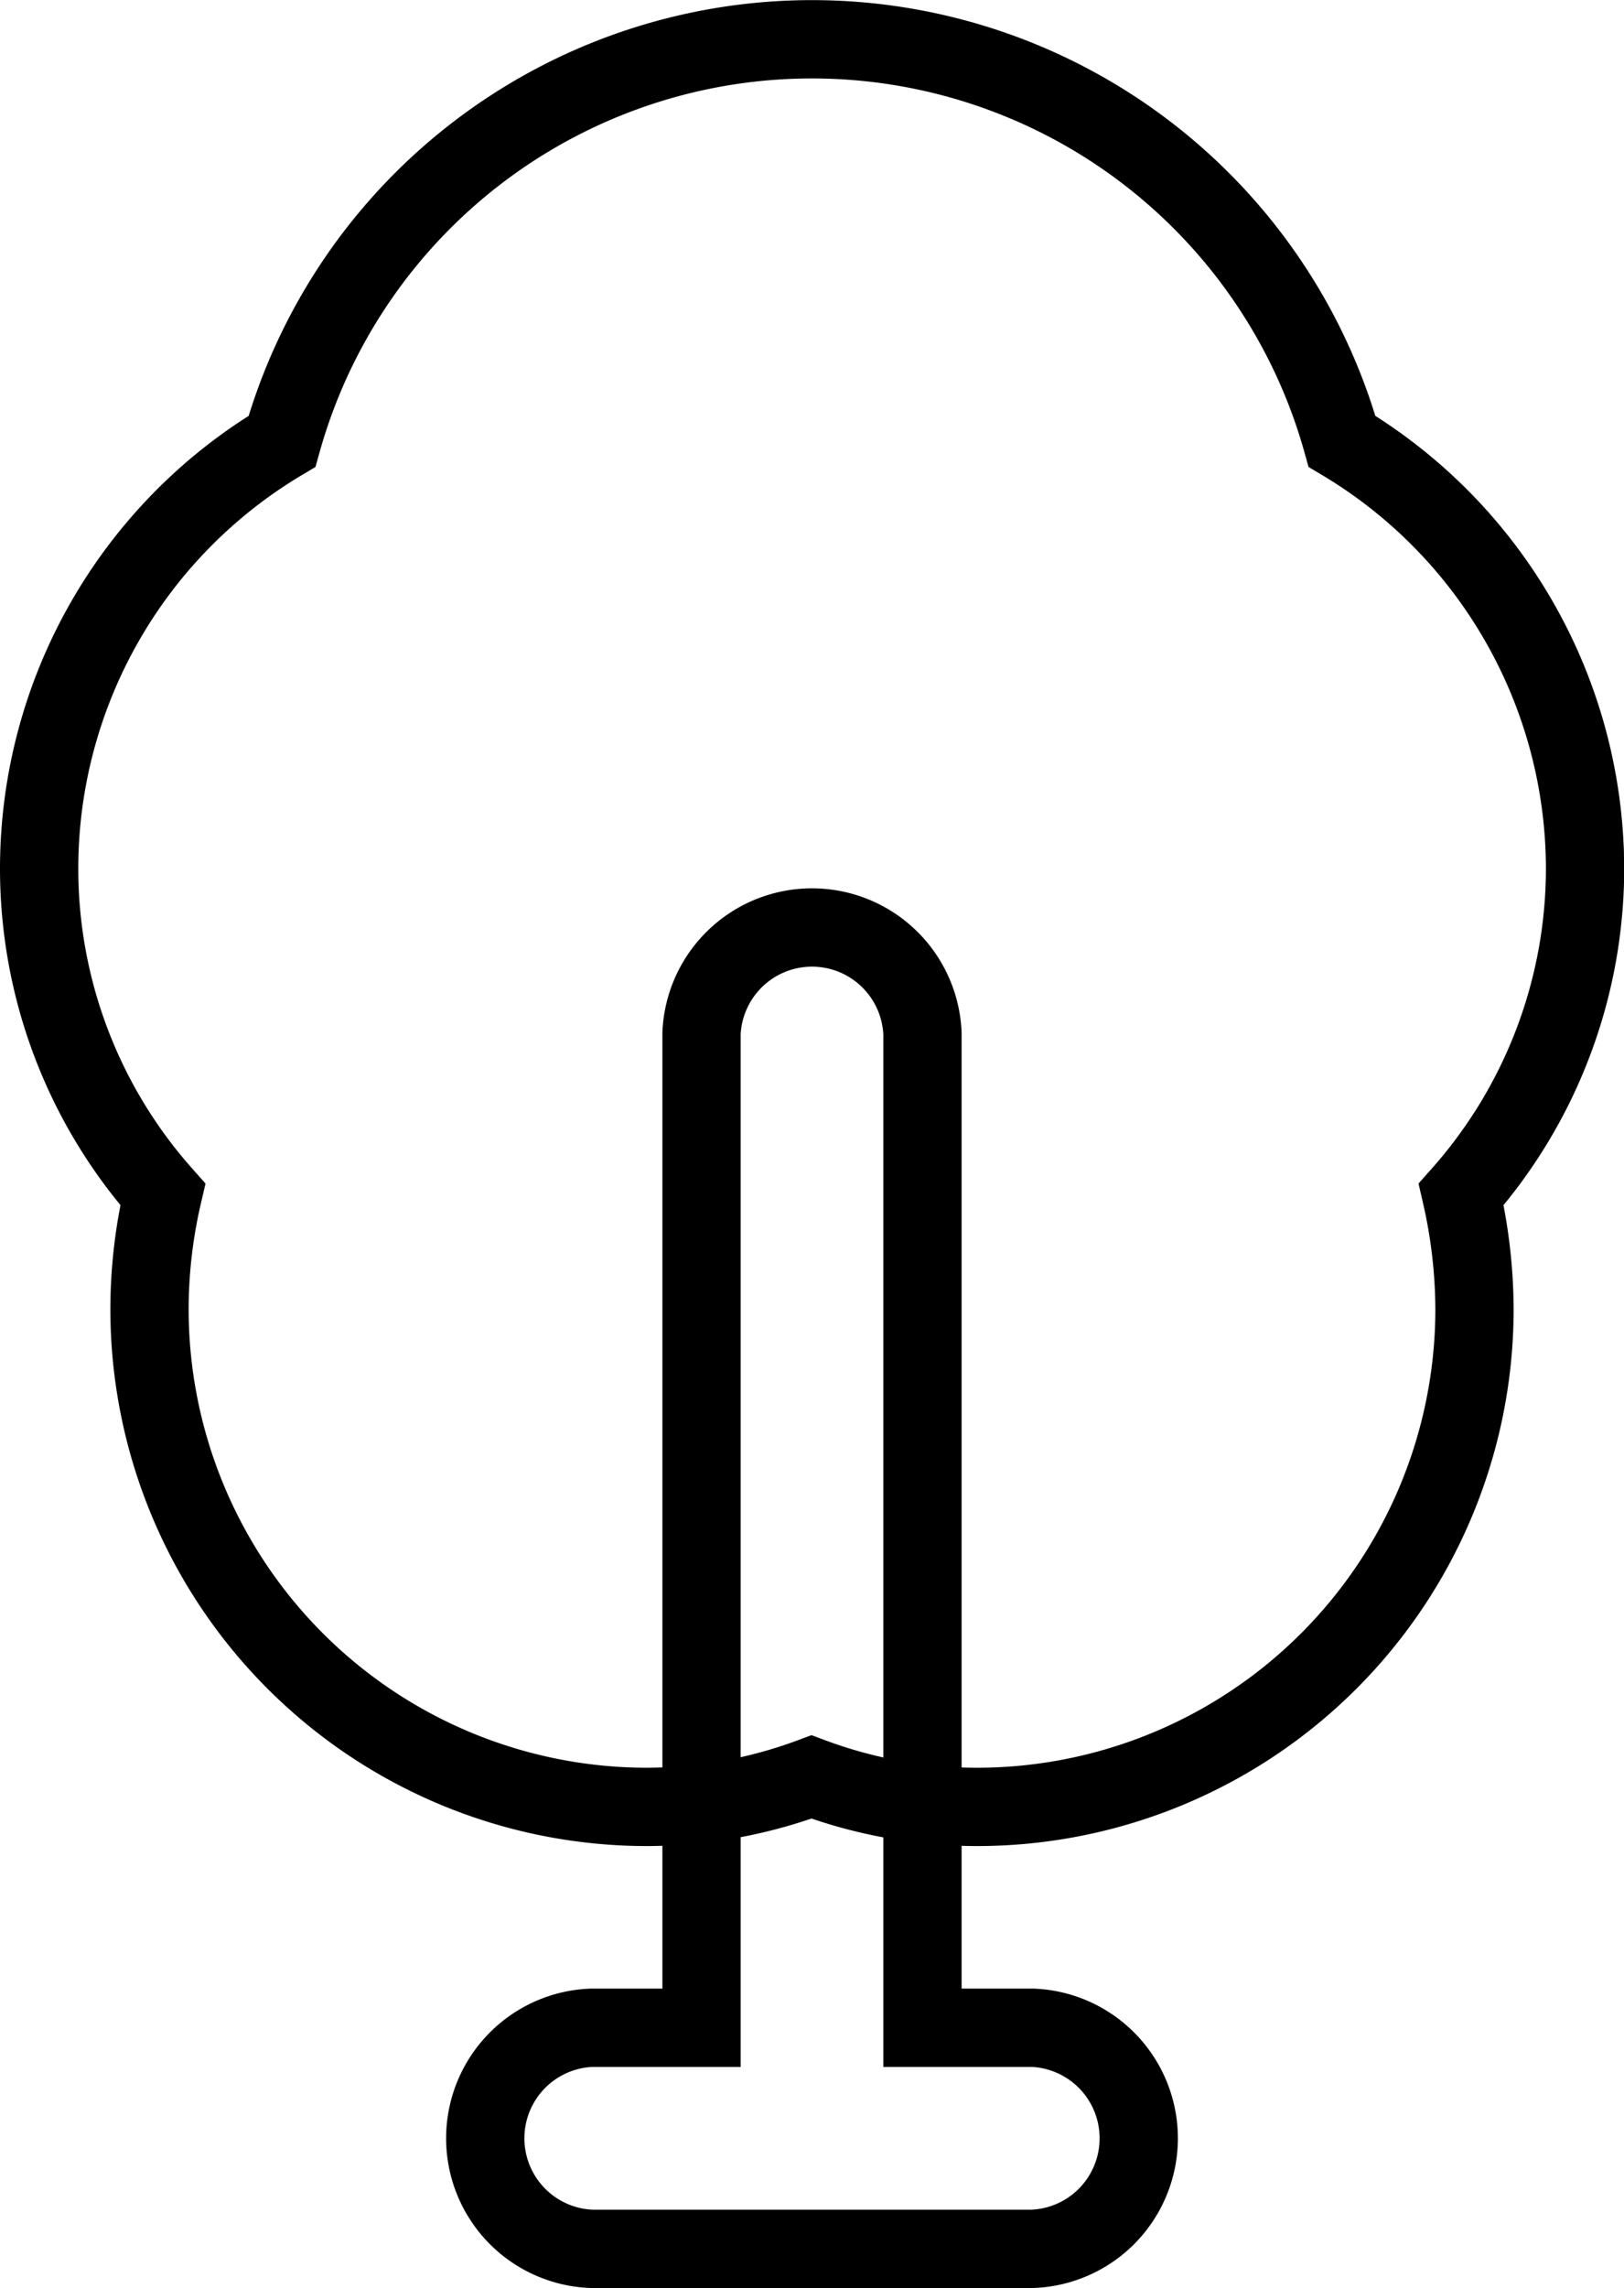
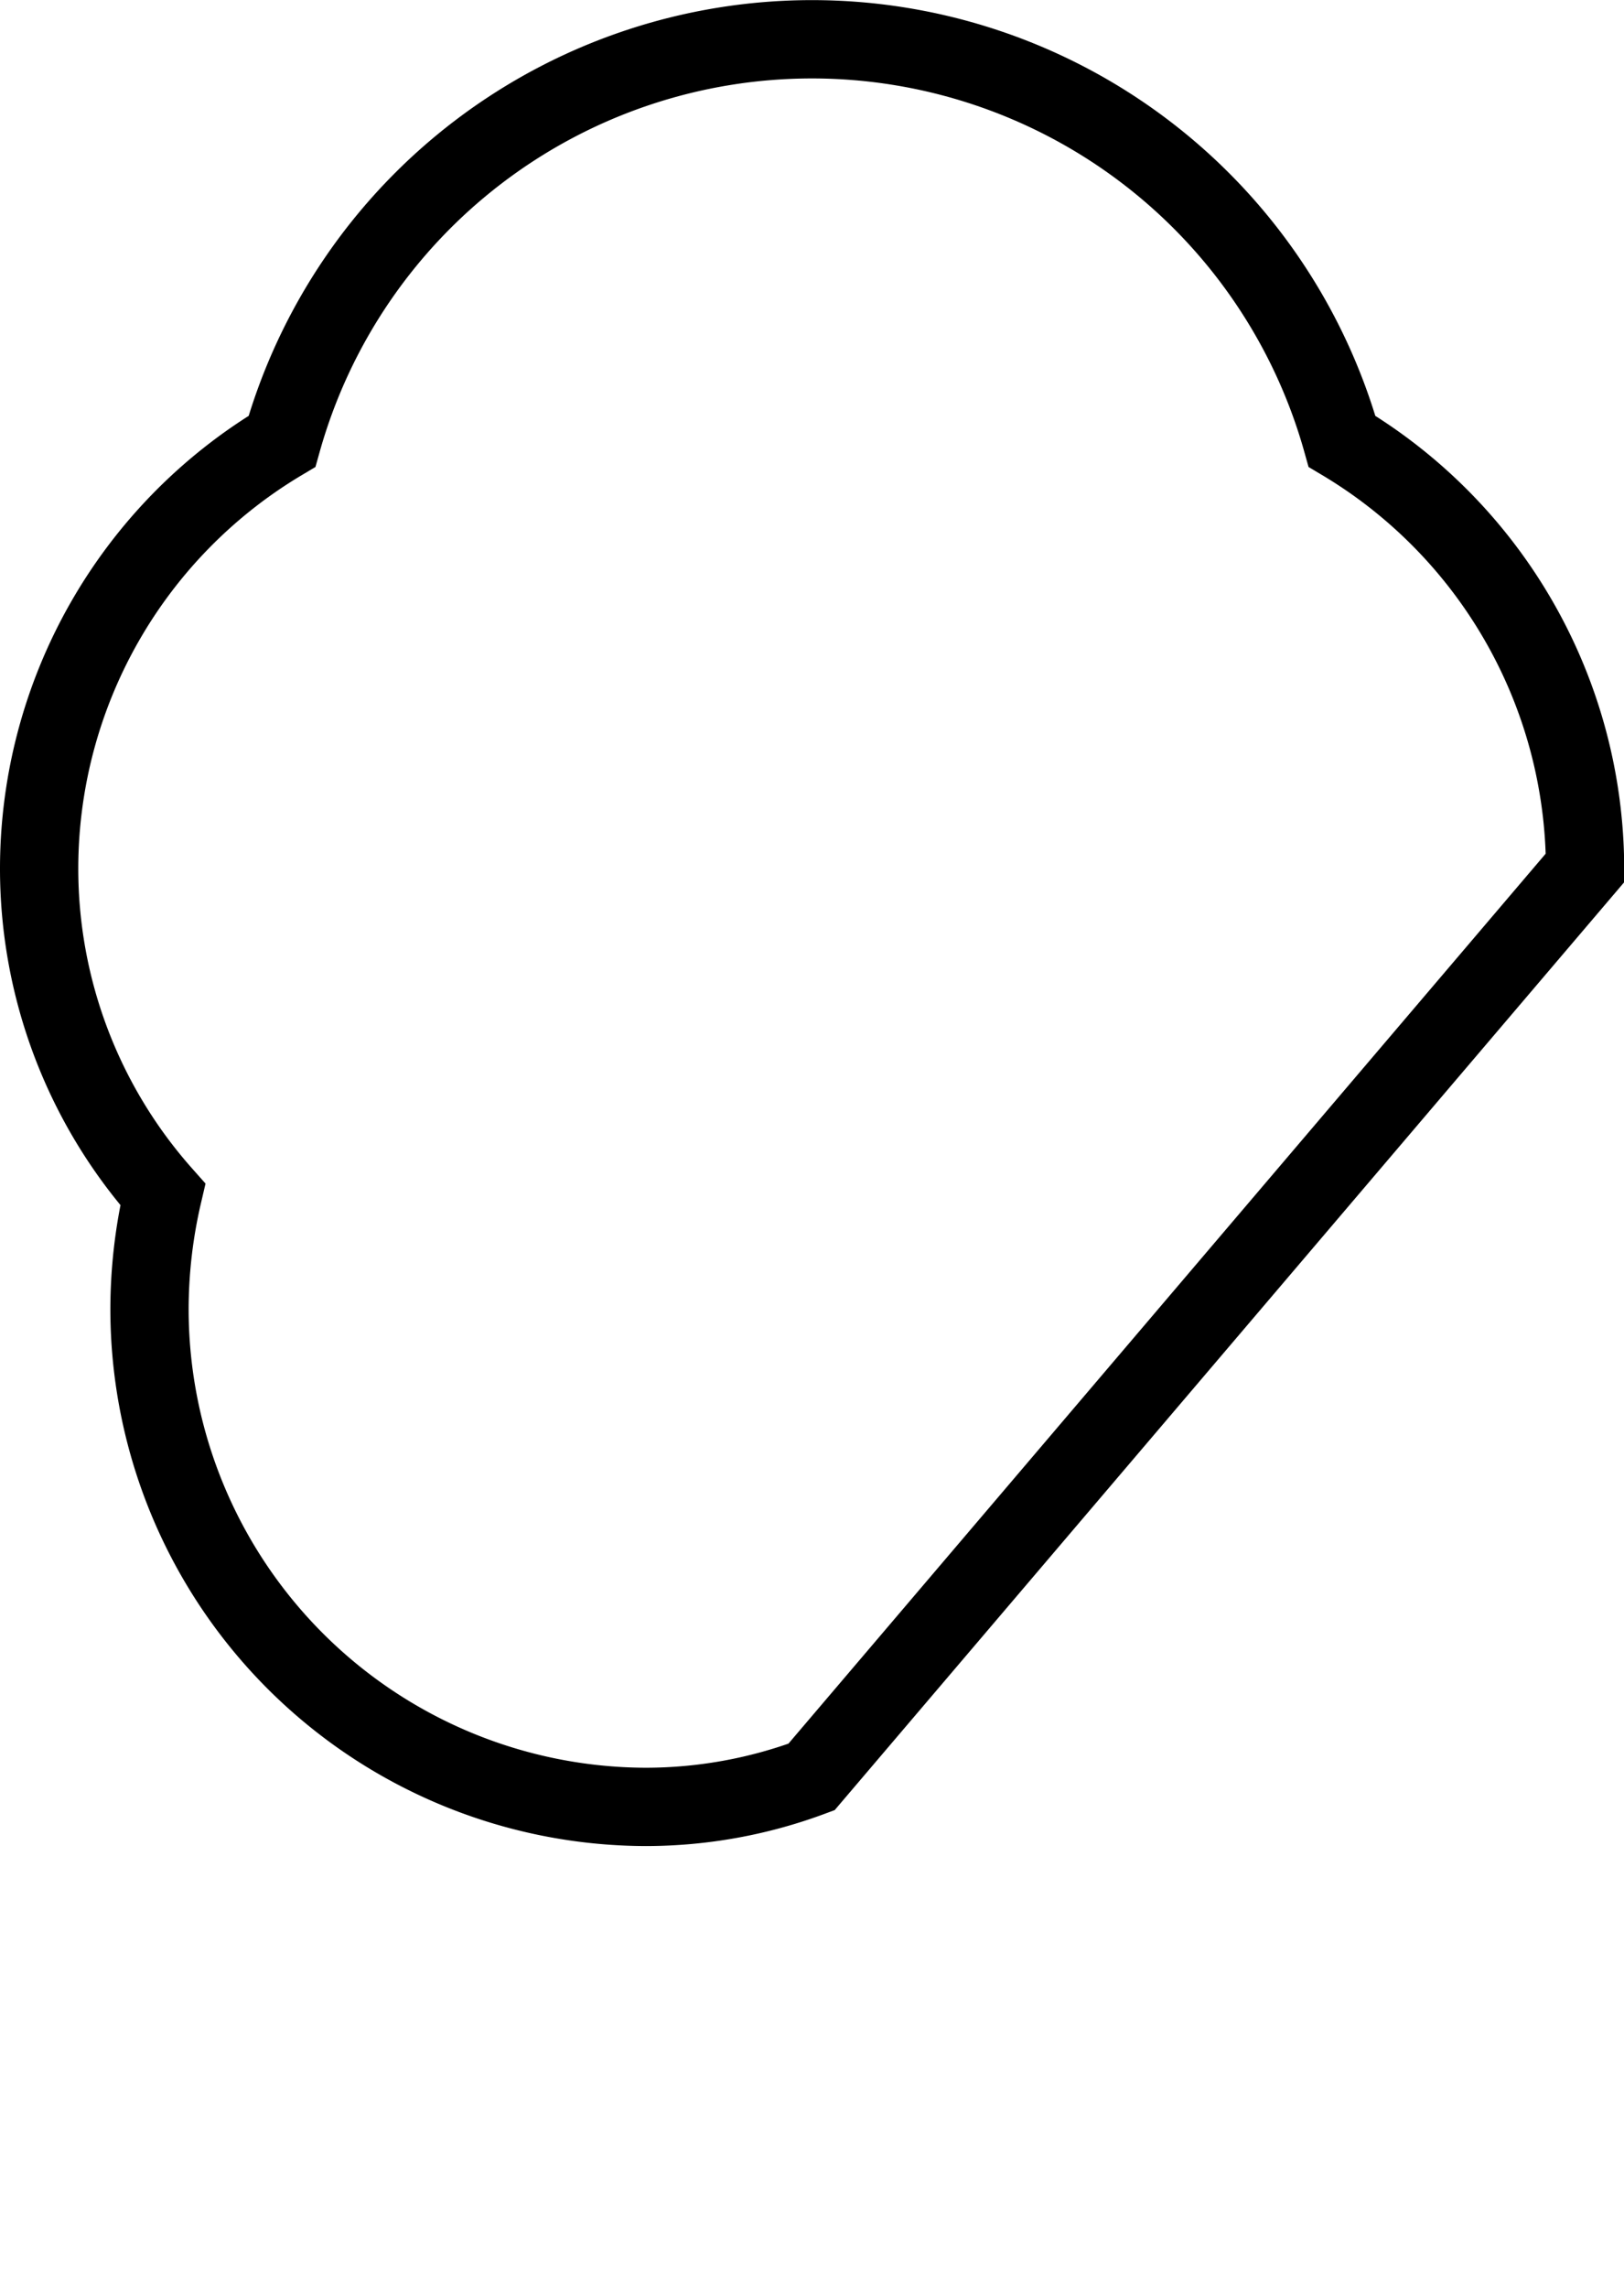
<svg xmlns="http://www.w3.org/2000/svg" viewBox="0 0 82.99 116.85">
  <defs>
    <style>.cls-1{fill:none;stroke:#000;stroke-miterlimit:8;stroke-width:4px;}</style>
  </defs>
  <g id="Layer_2" data-name="Layer 2">
    <g id="content">
-       <path id="primary" class="cls-1" d="M81,44.32A25.45,25.45,0,0,0,68.58,22.54a28.13,28.13,0,0,0-54.17,0A25.4,25.4,0,0,0,2,44.32,25.06,25.06,0,0,0,8.32,61a25.92,25.92,0,0,0-.68,5.93A25.43,25.43,0,0,0,33,92.28a24.32,24.32,0,0,0,8.47-1.53A24.23,24.23,0,0,0,50,92.28,25.43,25.43,0,0,0,75.35,66.89,26.65,26.65,0,0,0,74.67,61,25.1,25.1,0,0,0,81,44.32Z" />
-       <path id="secondary" class="cls-1" d="M52.78,103.56H47.14V52.78a5.65,5.65,0,0,0-11.29,0v50.78H30.21a5.65,5.65,0,0,0,0,11.29H52.78a5.65,5.65,0,0,0,0-11.29Z" />
+       <path id="primary" class="cls-1" d="M81,44.32A25.45,25.45,0,0,0,68.58,22.54a28.13,28.13,0,0,0-54.17,0A25.4,25.4,0,0,0,2,44.32,25.06,25.06,0,0,0,8.32,61a25.92,25.92,0,0,0-.68,5.93A25.43,25.43,0,0,0,33,92.28a24.32,24.32,0,0,0,8.47-1.53Z" />
    </g>
  </g>
</svg>